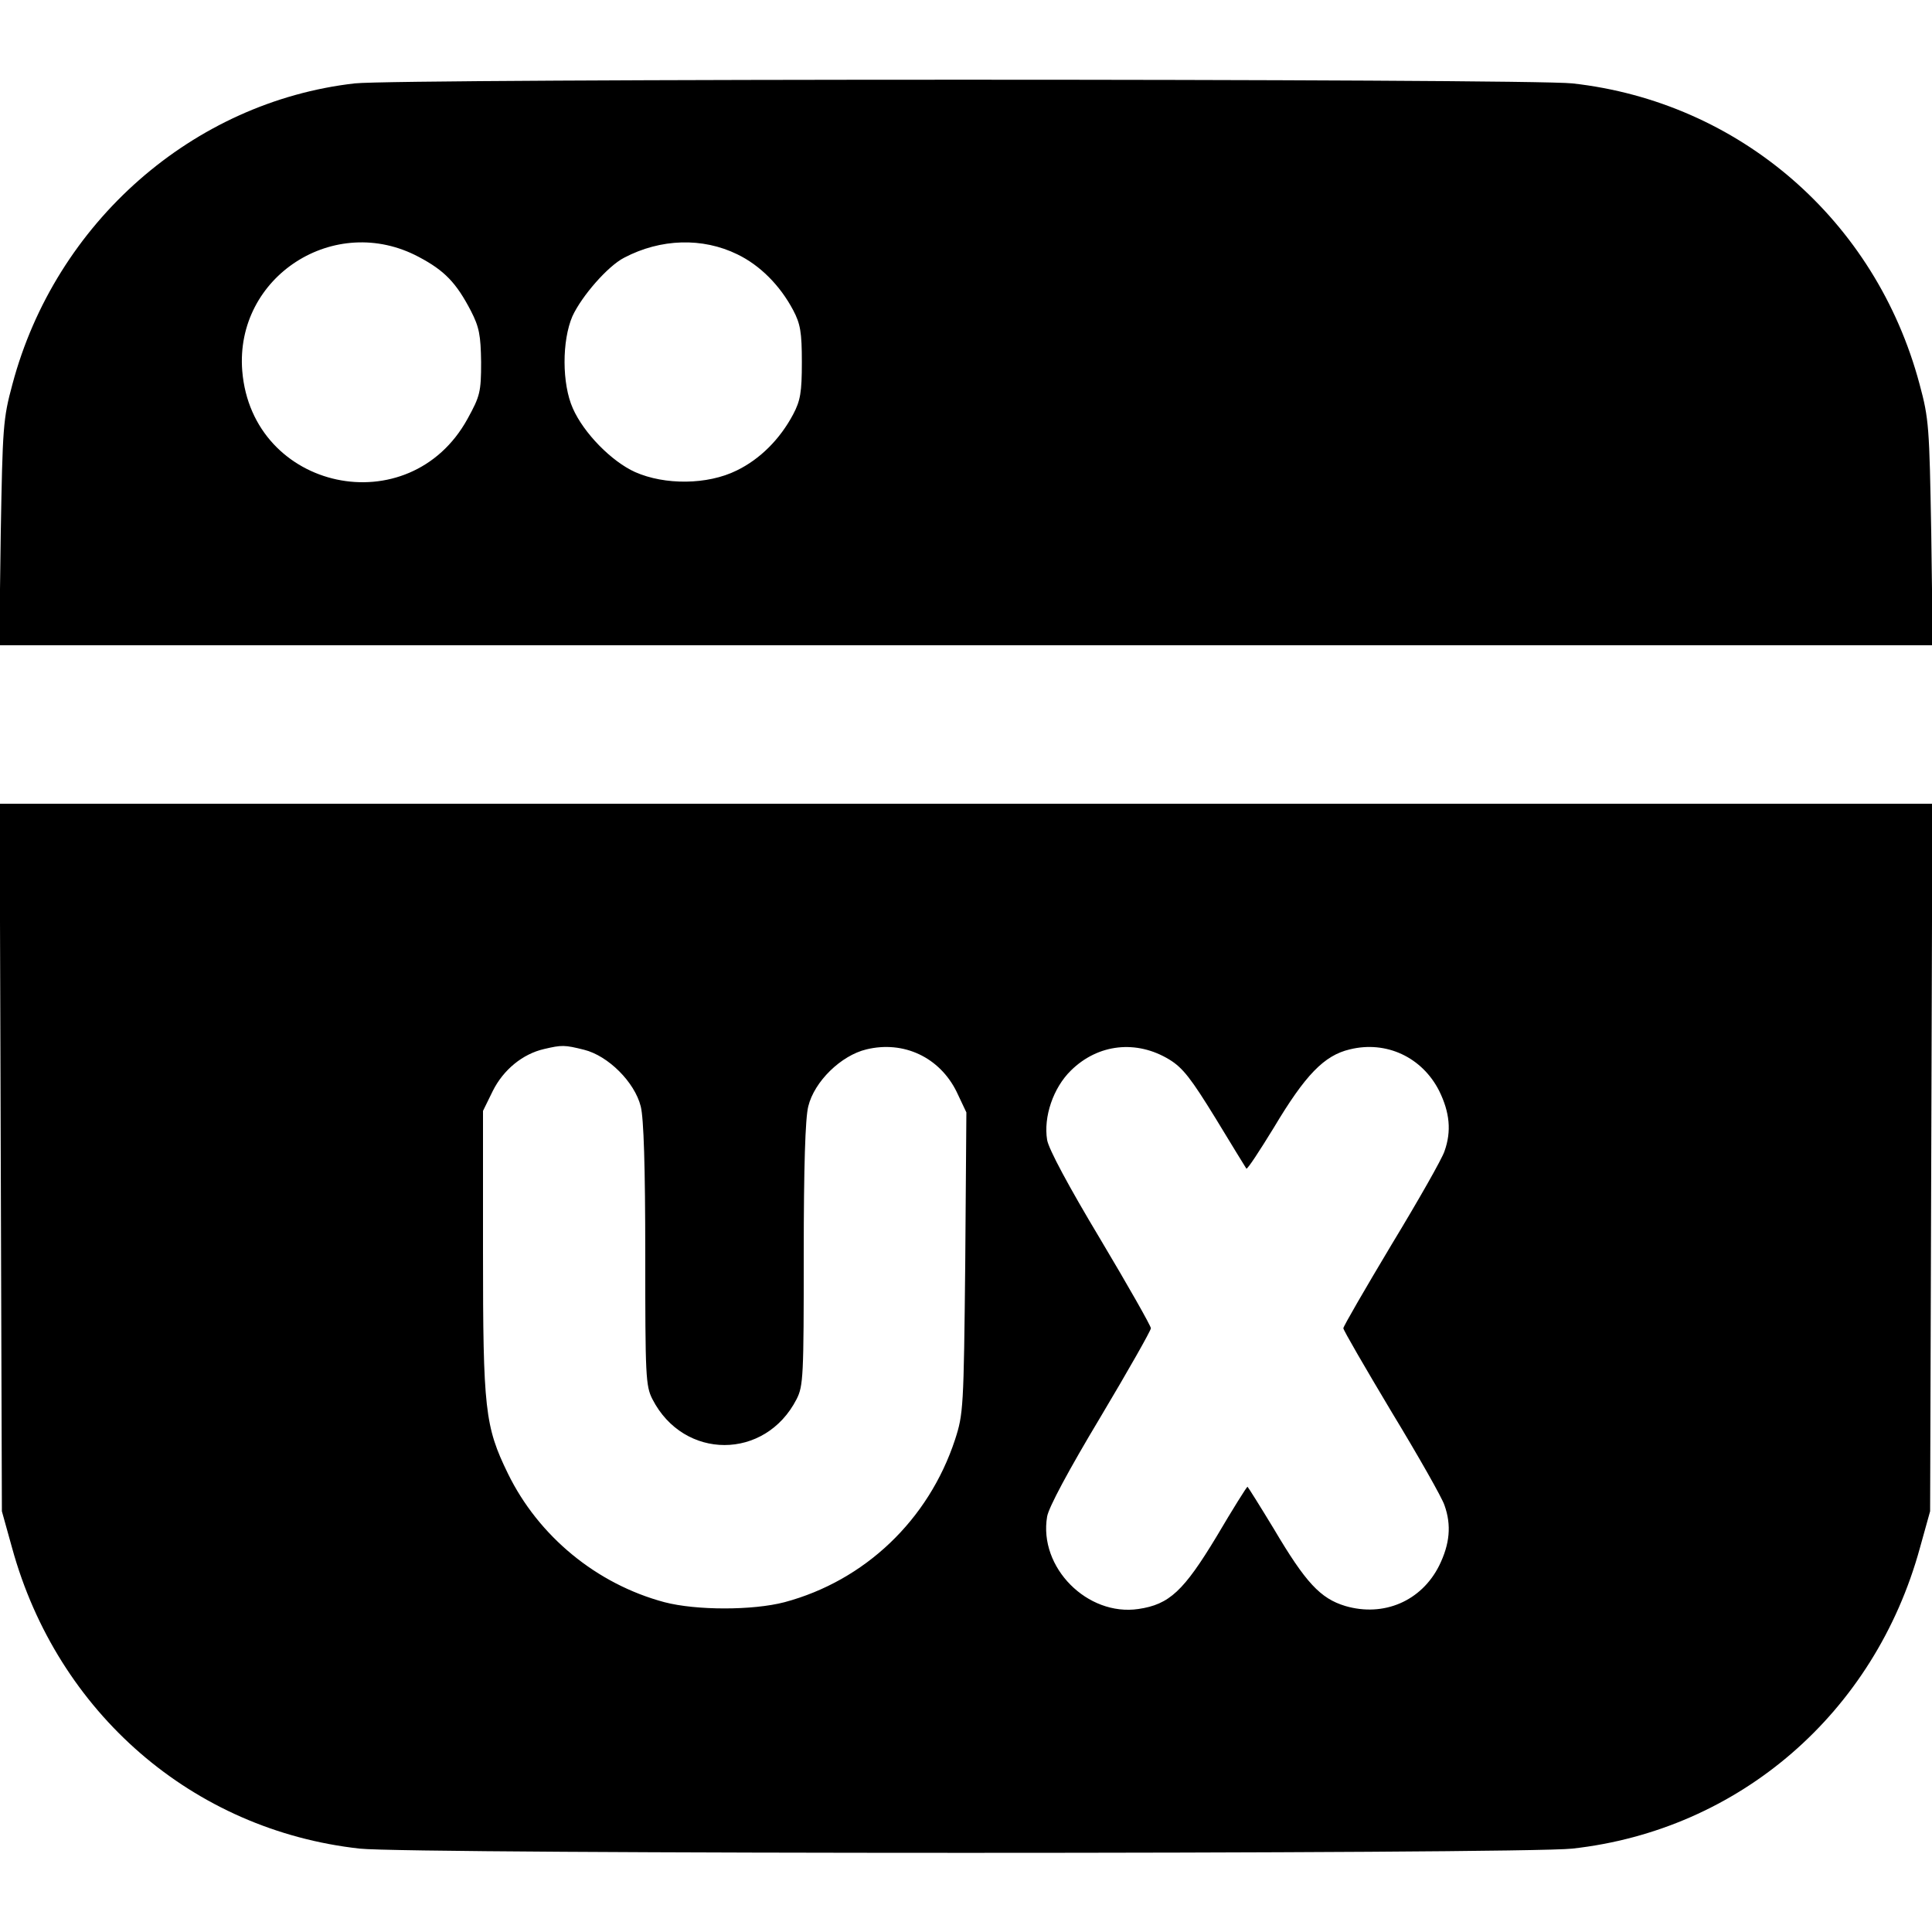
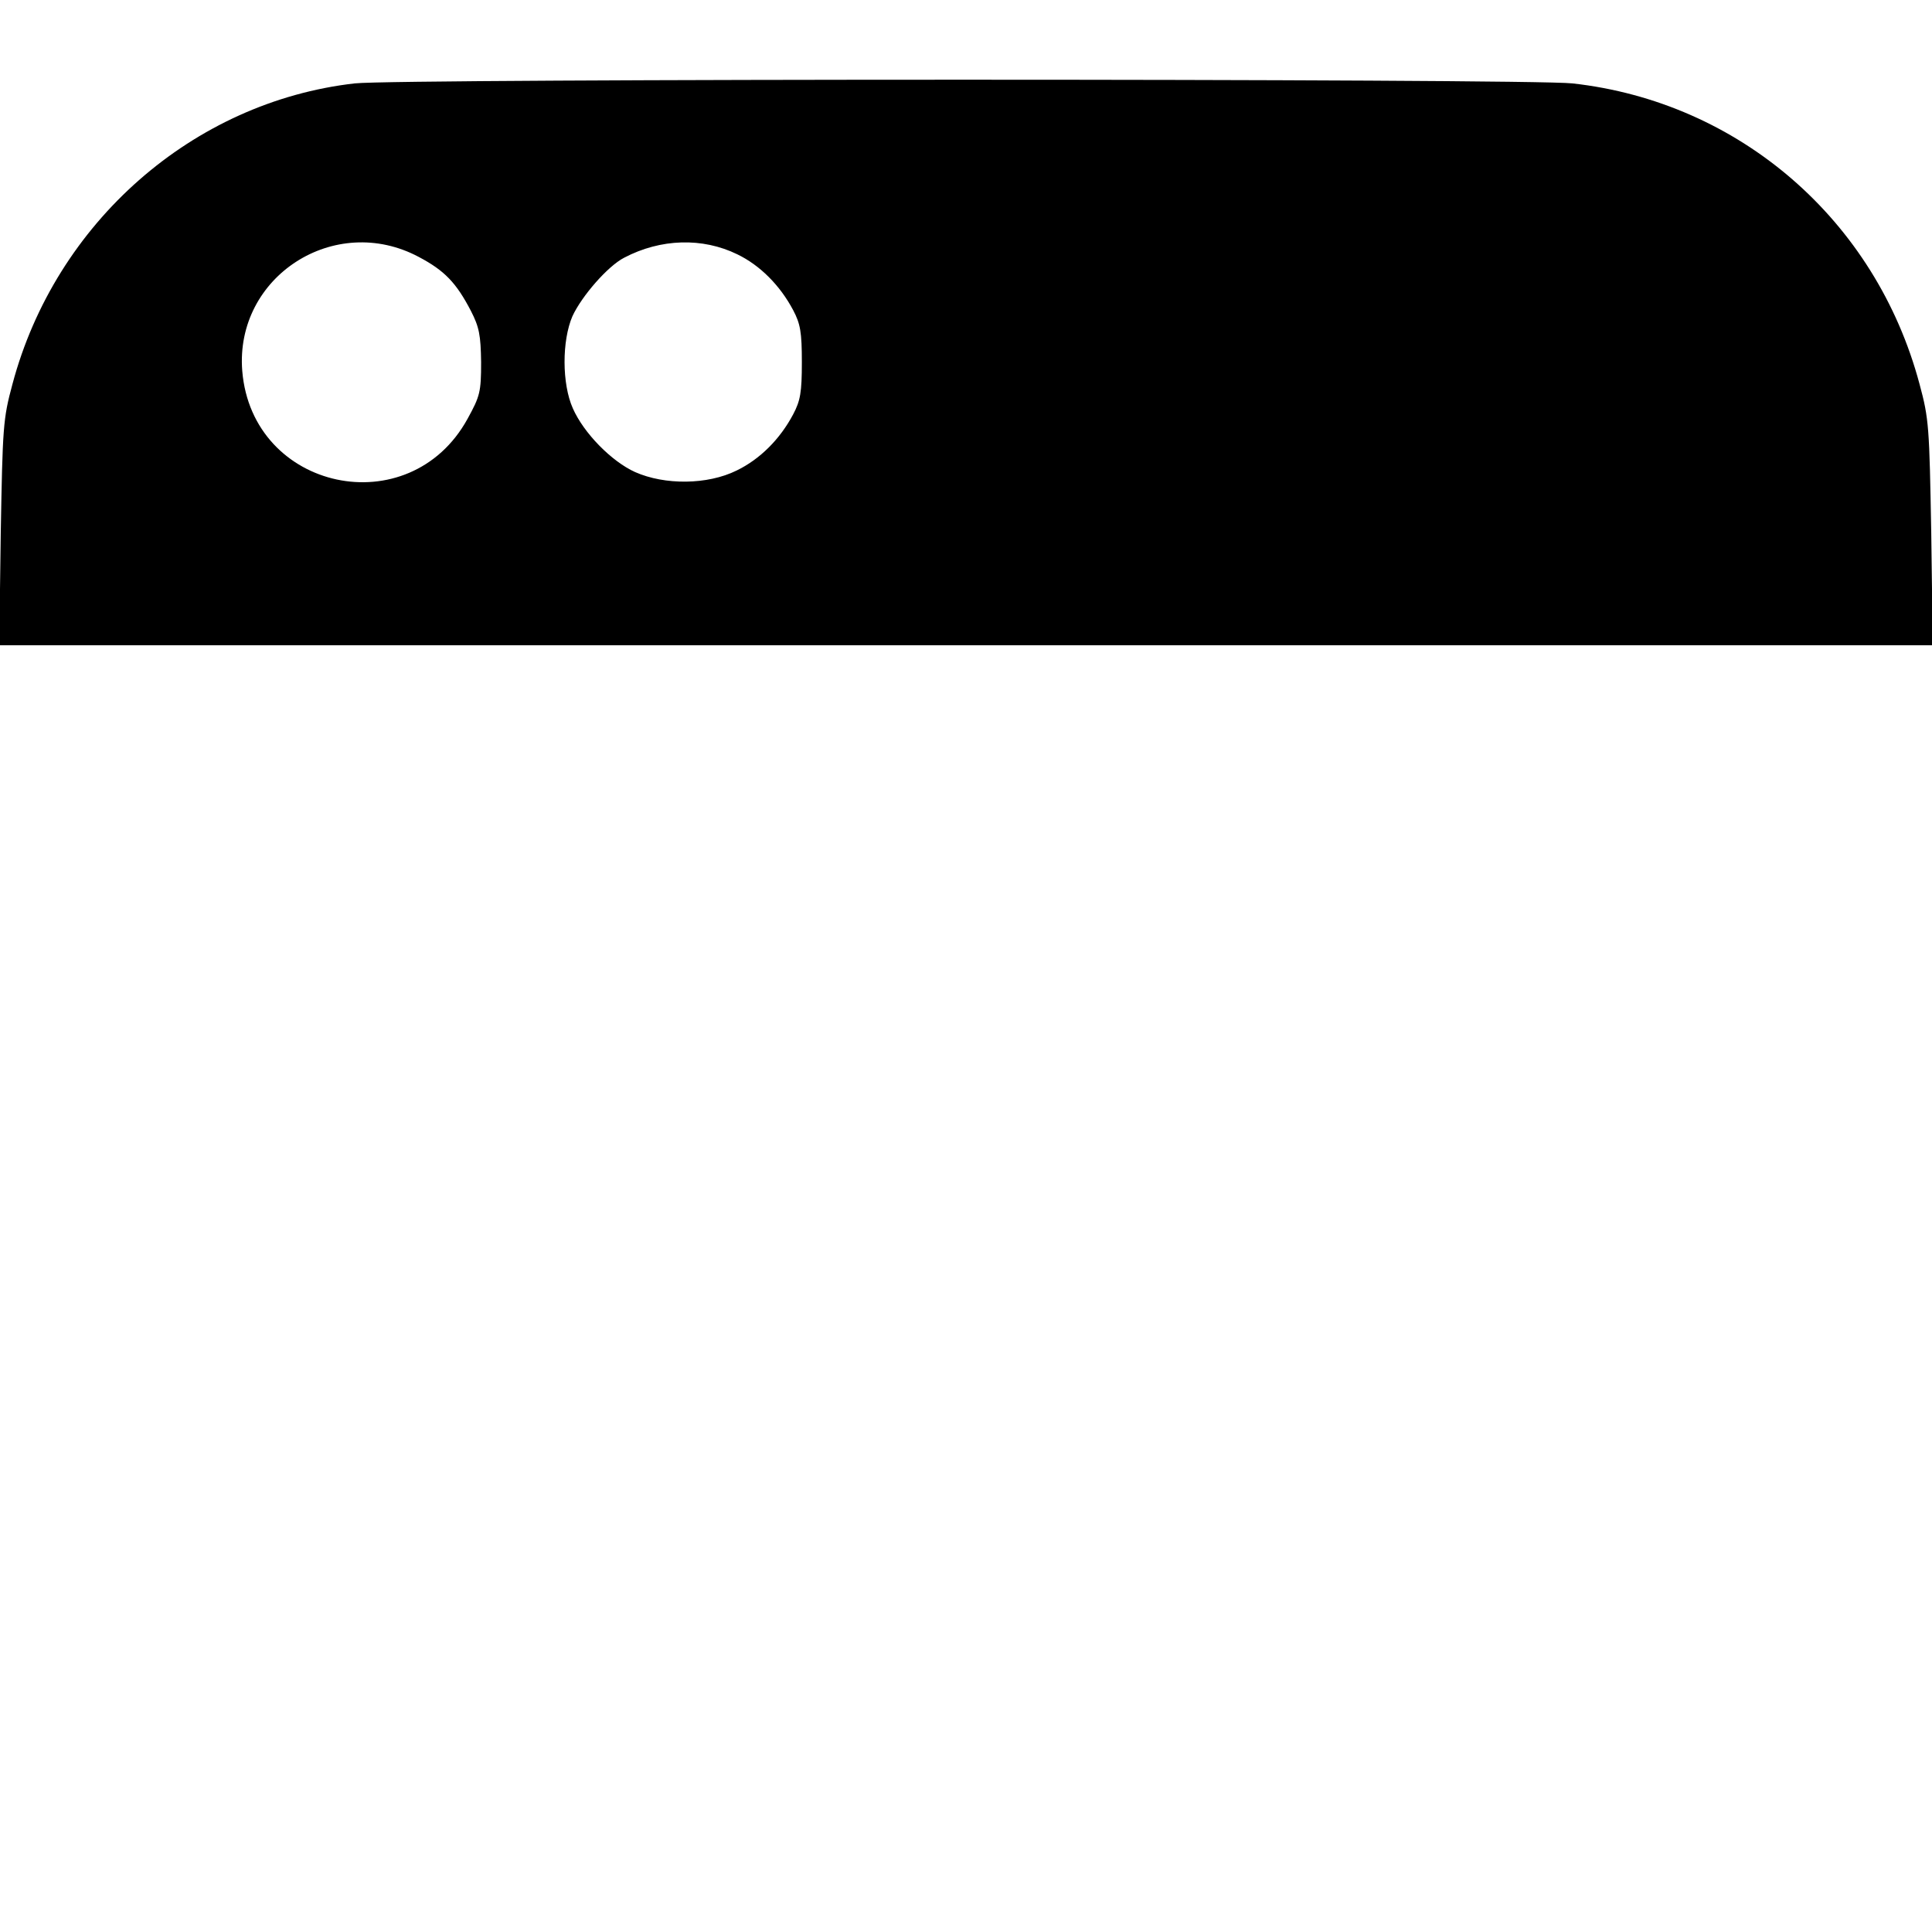
<svg xmlns="http://www.w3.org/2000/svg" version="1.0" width="512pt" height="512pt" viewBox="0 0 512 512" preserveAspectRatio="xMidYMid meet">
  <g transform="translate(0,512) scale(0.1,-0.1)" fill="#000000" stroke="none">
    <path d="M940 4899 c-429 -49 -793 -369 -907 -797 -25 -92 -26 -114 -31 -394 l-4 -298 2562 0 2562 0 -4 298 c-5 280 -6 302 -31 394 -116 435 -478 748 -920 797 -117 13 -3113 13 -3227 0z m170 -460 c68 -36 99 -68 138 -143 22 -43 26 -64 27 -136 0 -79 -3 -90 -36 -150 -154 -280 -571 -191 -597 127 -20 250 245 421 468 302z m844 7 c60 -29 113 -82 148 -148 19 -36 23 -58 23 -138 0 -80 -4 -102 -23 -138 -35 -66 -88 -119 -150 -149 -77 -38 -190 -39 -269 -4 -62 28 -136 103 -165 169 -29 65 -29 179 -1 244 25 54 94 133 137 155 97 51 208 54 300 9z" />
-     <path d="M2 2053 l3 -938 27 -97 c120 -437 479 -748 921 -797 133 -15 3081 -15 3214 0 442 49 801 359 921 797 l27 97 3 938 3 937 -2561 0 -2561 0 3 -937z m1546 285 c64 -16 134 -86 150 -150 8 -31 12 -161 12 -393 0 -321 1 -348 19 -383 83 -162 299 -162 382 0 18 35 19 62 19 383 0 232 4 362 12 393 16 66 87 135 154 151 99 24 194 -21 239 -112 l26 -55 -3 -398 c-4 -385 -5 -401 -27 -469 -70 -213 -239 -374 -452 -431 -84 -22 -234 -22 -318 0 -180 48 -334 175 -415 341 -61 125 -66 170 -66 588 l0 373 26 53 c28 56 79 98 136 111 47 11 54 11 106 -2z m1551 -26 c36 -22 58 -51 122 -155 43 -71 80 -131 82 -134 3 -2 35 47 73 109 83 139 133 191 201 207 97 24 192 -21 237 -110 28 -57 33 -107 14 -160 -6 -19 -69 -130 -140 -247 -70 -117 -128 -217 -128 -222 0 -5 58 -105 128 -222 71 -117 134 -228 140 -247 19 -53 14 -103 -14 -160 -47 -94 -147 -137 -249 -107 -66 20 -105 62 -189 204 -37 61 -69 112 -70 112 -2 0 -39 -59 -82 -132 -87 -144 -125 -180 -207 -192 -135 -20 -265 110 -242 245 4 24 57 123 141 263 74 124 134 230 134 236 0 6 -60 112 -134 236 -84 140 -137 239 -141 263 -10 61 16 138 63 184 72 71 174 82 261 29z" />
  </g>
</svg>